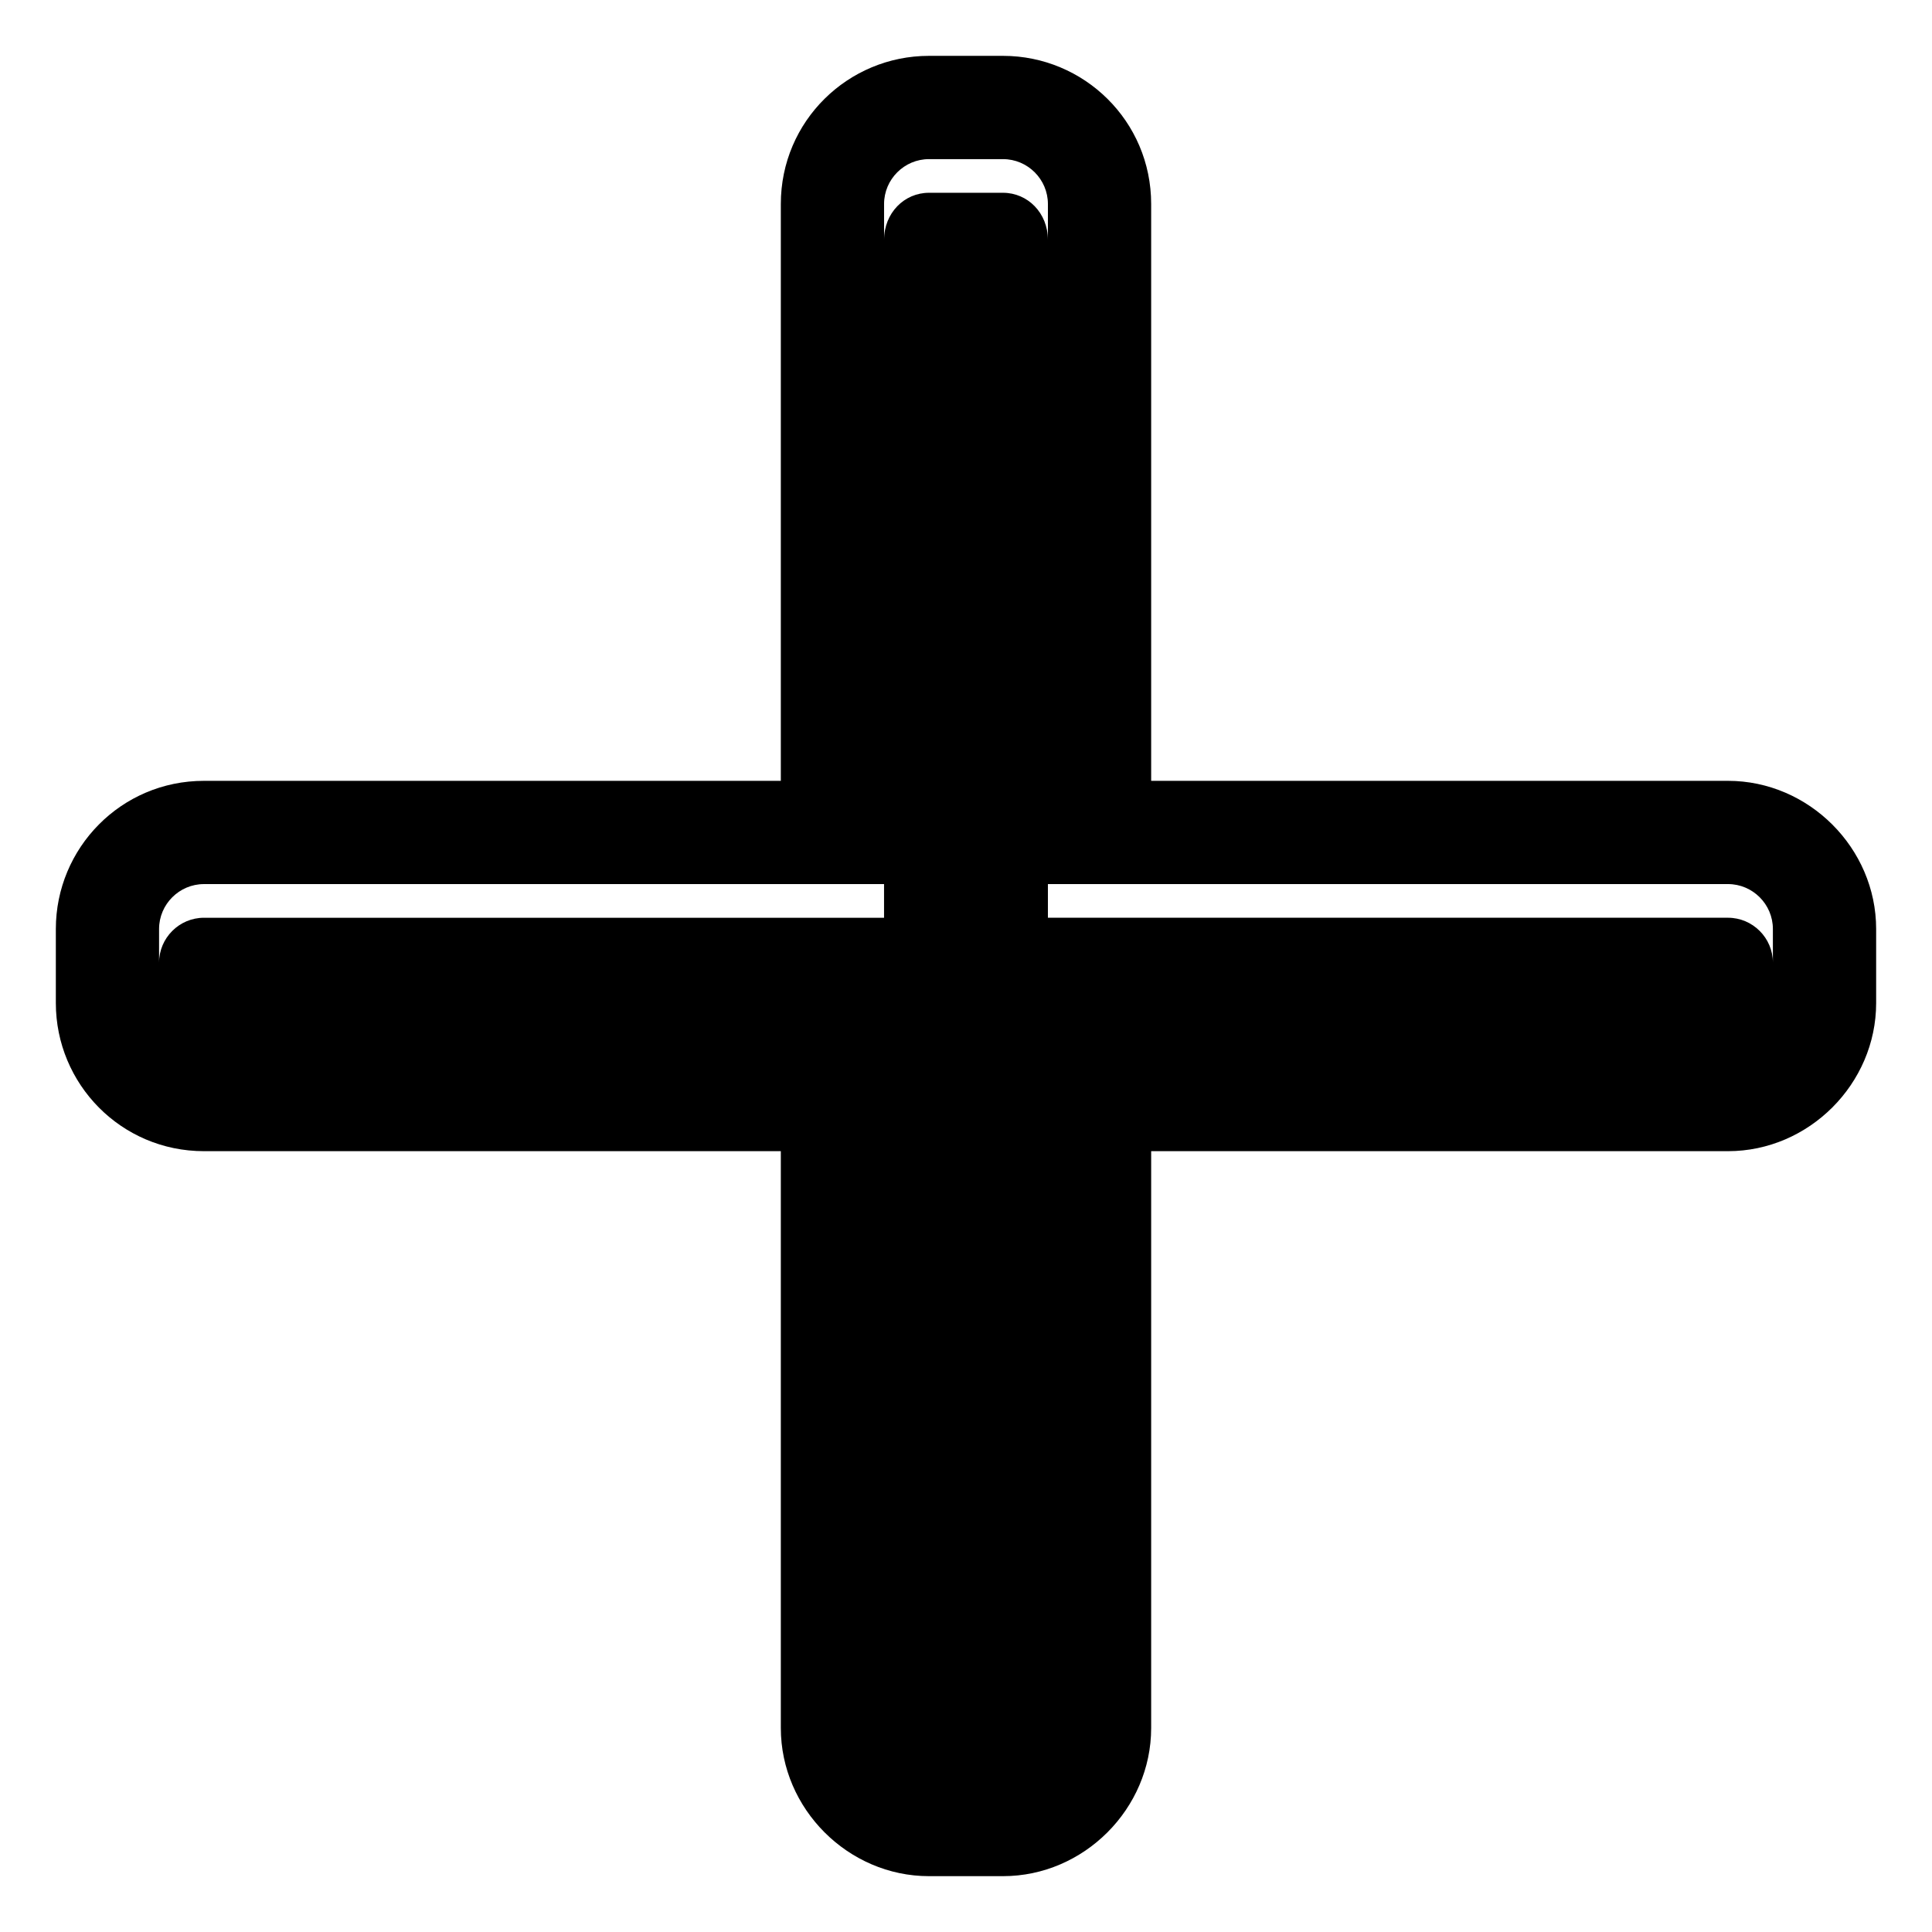
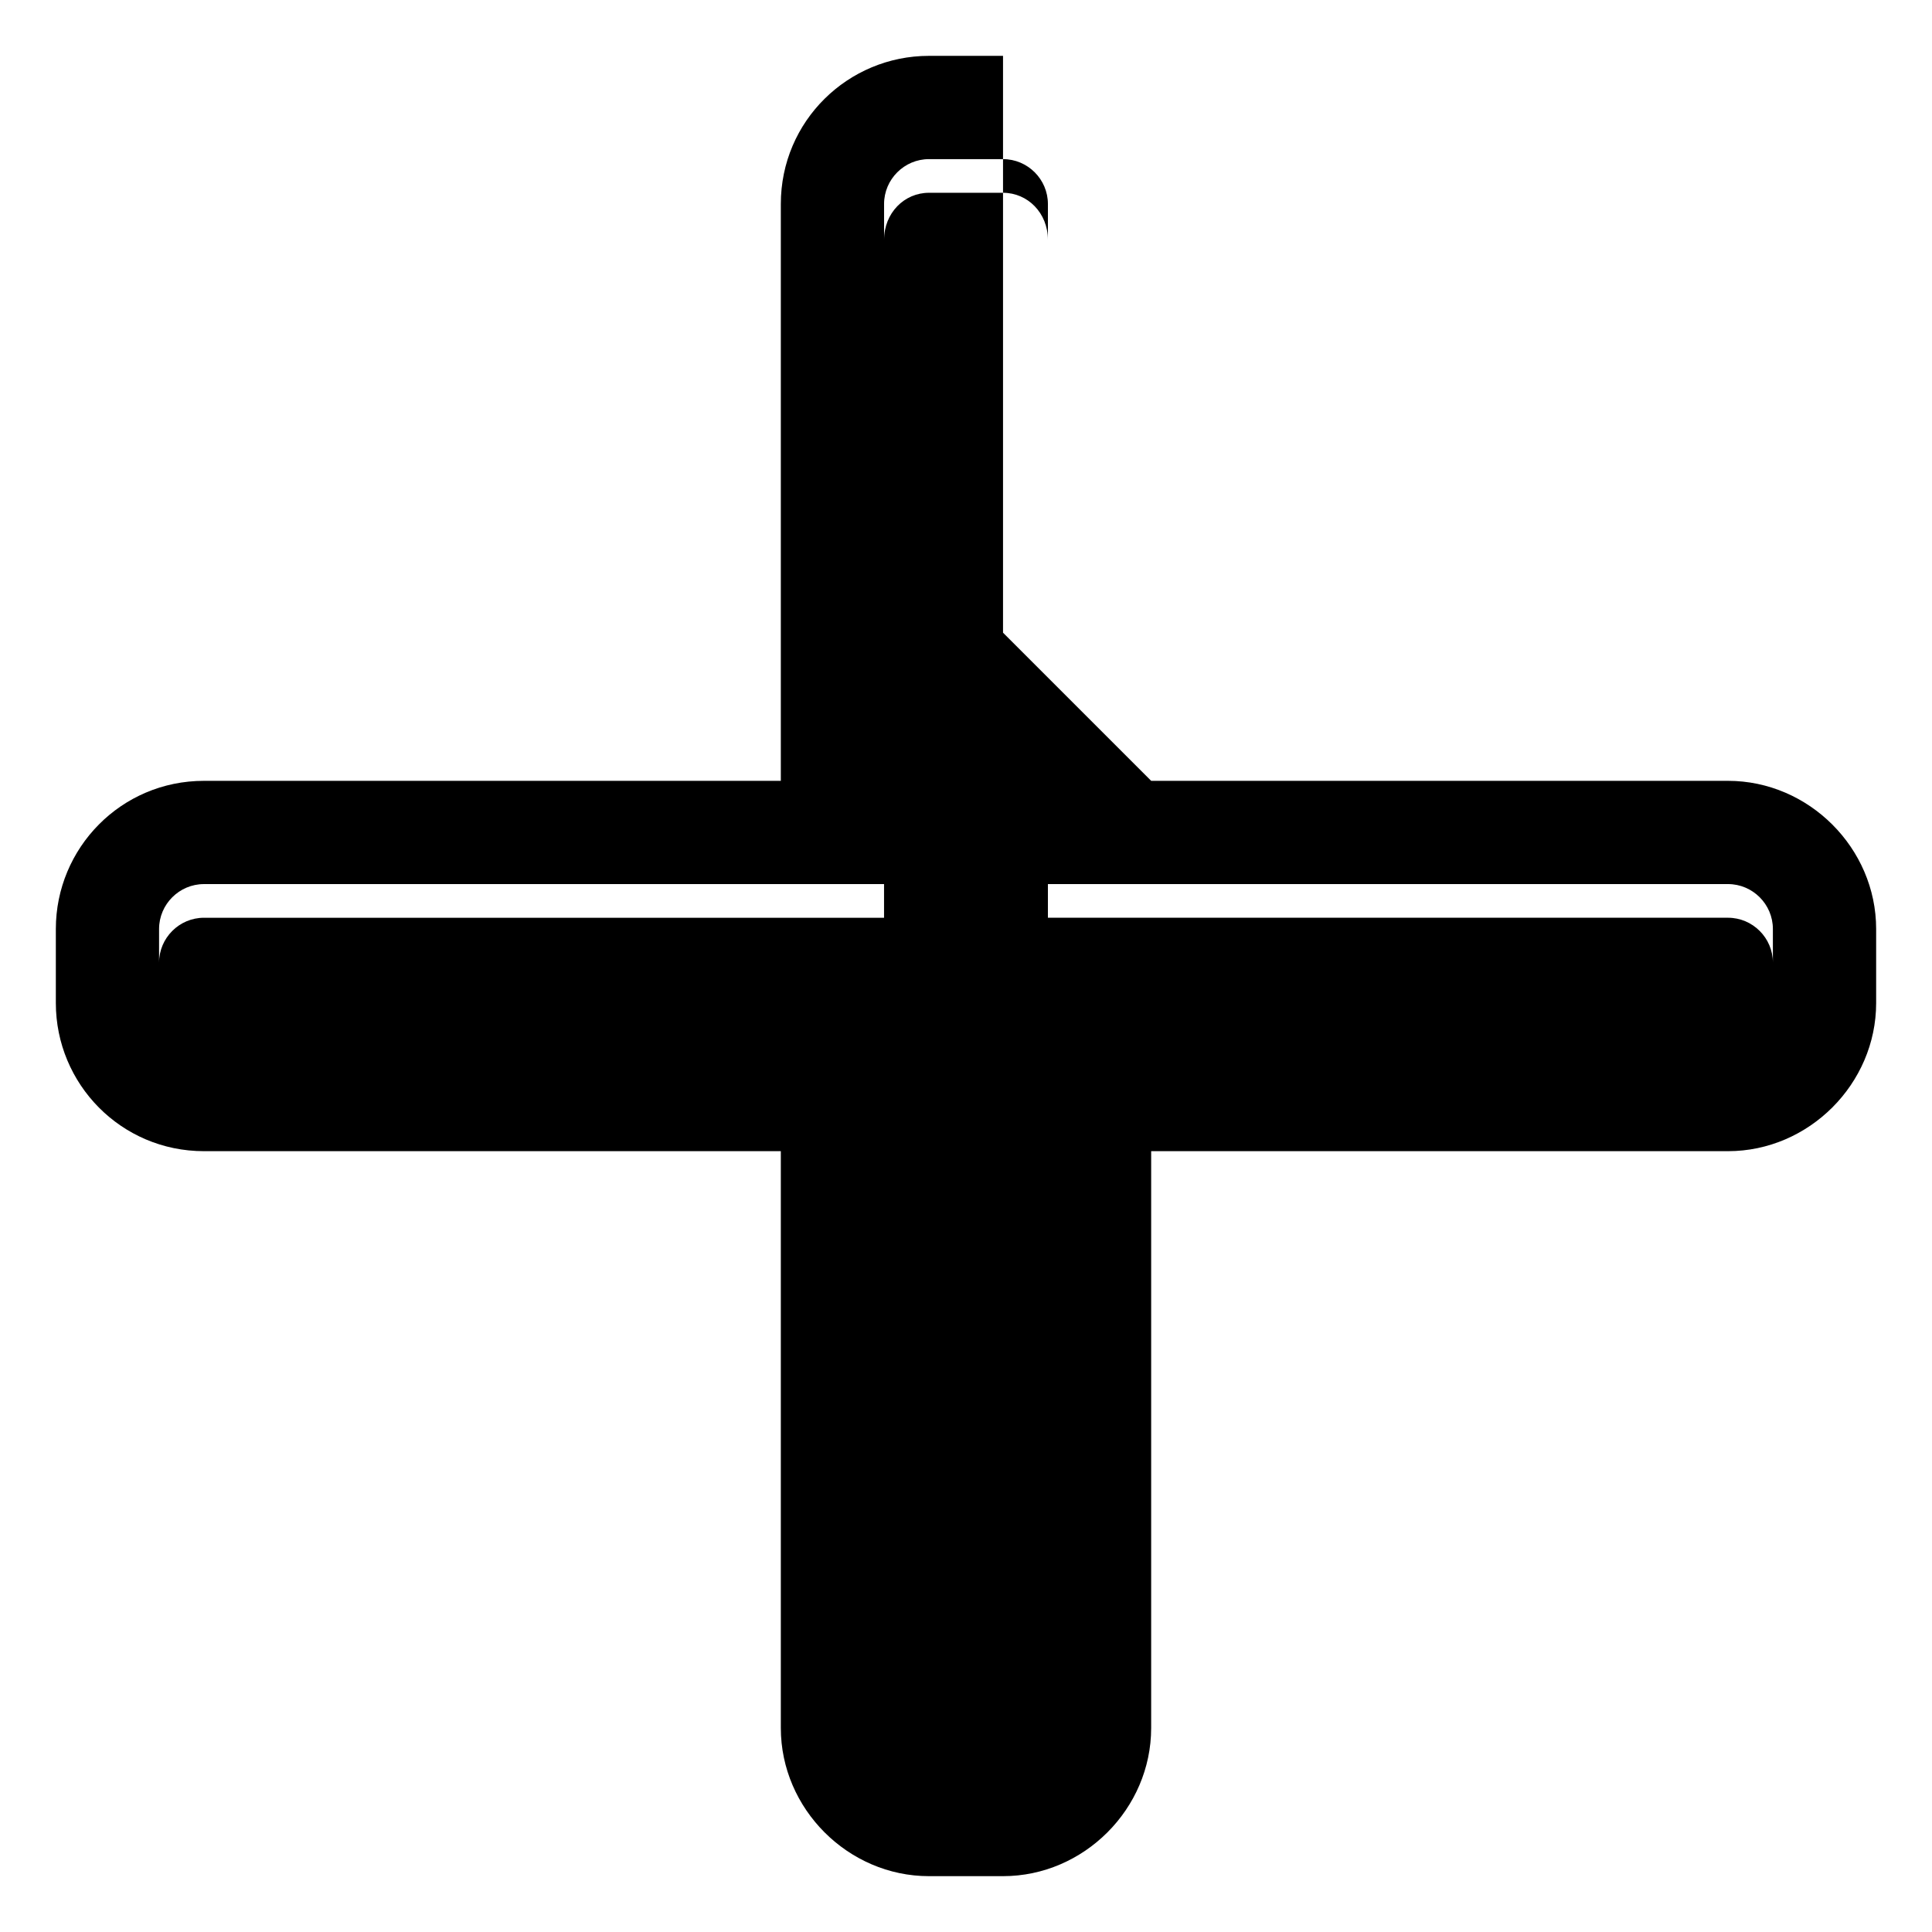
<svg xmlns="http://www.w3.org/2000/svg" fill="#000000" width="800px" height="800px" version="1.1" viewBox="144 144 512 512">
-   <path d="m449.07 350.93h152.87c21.414 0 39.258 17.844 39.258 39.258v19.629c0 21.414-17.844 39.258-39.258 39.258h-152.87v152.87c0 21.414-17.844 39.258-39.258 39.258h-19.629c-21.414 0-39.258-17.844-39.258-39.258v-152.87h-152.87c-22.008 0-39.258-17.844-39.258-39.258v-19.629c0-21.414 17.25-39.258 39.258-39.258h152.87v-152.87c0-22.008 17.844-39.258 39.258-39.258h19.629c21.414 0 39.258 17.25 39.258 39.258v152.87zm-58.887-155.84h19.629c6.543 0 11.895 5.352 11.895 12.492v-9.516c0-6.543-5.352-11.895-11.895-11.895h-19.629c-6.543 0-11.895 5.352-11.895 11.895v9.516c0-7.137 5.352-12.492 11.895-12.492zm31.523 183.2v8.922h180.23c6.543 0 11.895 5.352 11.895 11.895v-8.922c0-6.543-5.352-11.895-11.895-11.895h-180.23zm-235.55 20.82c0-6.543 5.352-11.895 11.895-11.895h180.23v-8.922h-180.23c-6.543 0-11.895 5.352-11.895 11.895z" fill-rule="evenodd" />
+   <path d="m449.07 350.93h152.87c21.414 0 39.258 17.844 39.258 39.258v19.629c0 21.414-17.844 39.258-39.258 39.258h-152.87v152.87c0 21.414-17.844 39.258-39.258 39.258h-19.629c-21.414 0-39.258-17.844-39.258-39.258v-152.87h-152.87c-22.008 0-39.258-17.844-39.258-39.258v-19.629c0-21.414 17.25-39.258 39.258-39.258h152.87v-152.87c0-22.008 17.844-39.258 39.258-39.258h19.629v152.87zm-58.887-155.84h19.629c6.543 0 11.895 5.352 11.895 12.492v-9.516c0-6.543-5.352-11.895-11.895-11.895h-19.629c-6.543 0-11.895 5.352-11.895 11.895v9.516c0-7.137 5.352-12.492 11.895-12.492zm31.523 183.2v8.922h180.23c6.543 0 11.895 5.352 11.895 11.895v-8.922c0-6.543-5.352-11.895-11.895-11.895h-180.23zm-235.55 20.82c0-6.543 5.352-11.895 11.895-11.895h180.23v-8.922h-180.23c-6.543 0-11.895 5.352-11.895 11.895z" fill-rule="evenodd" />
</svg>